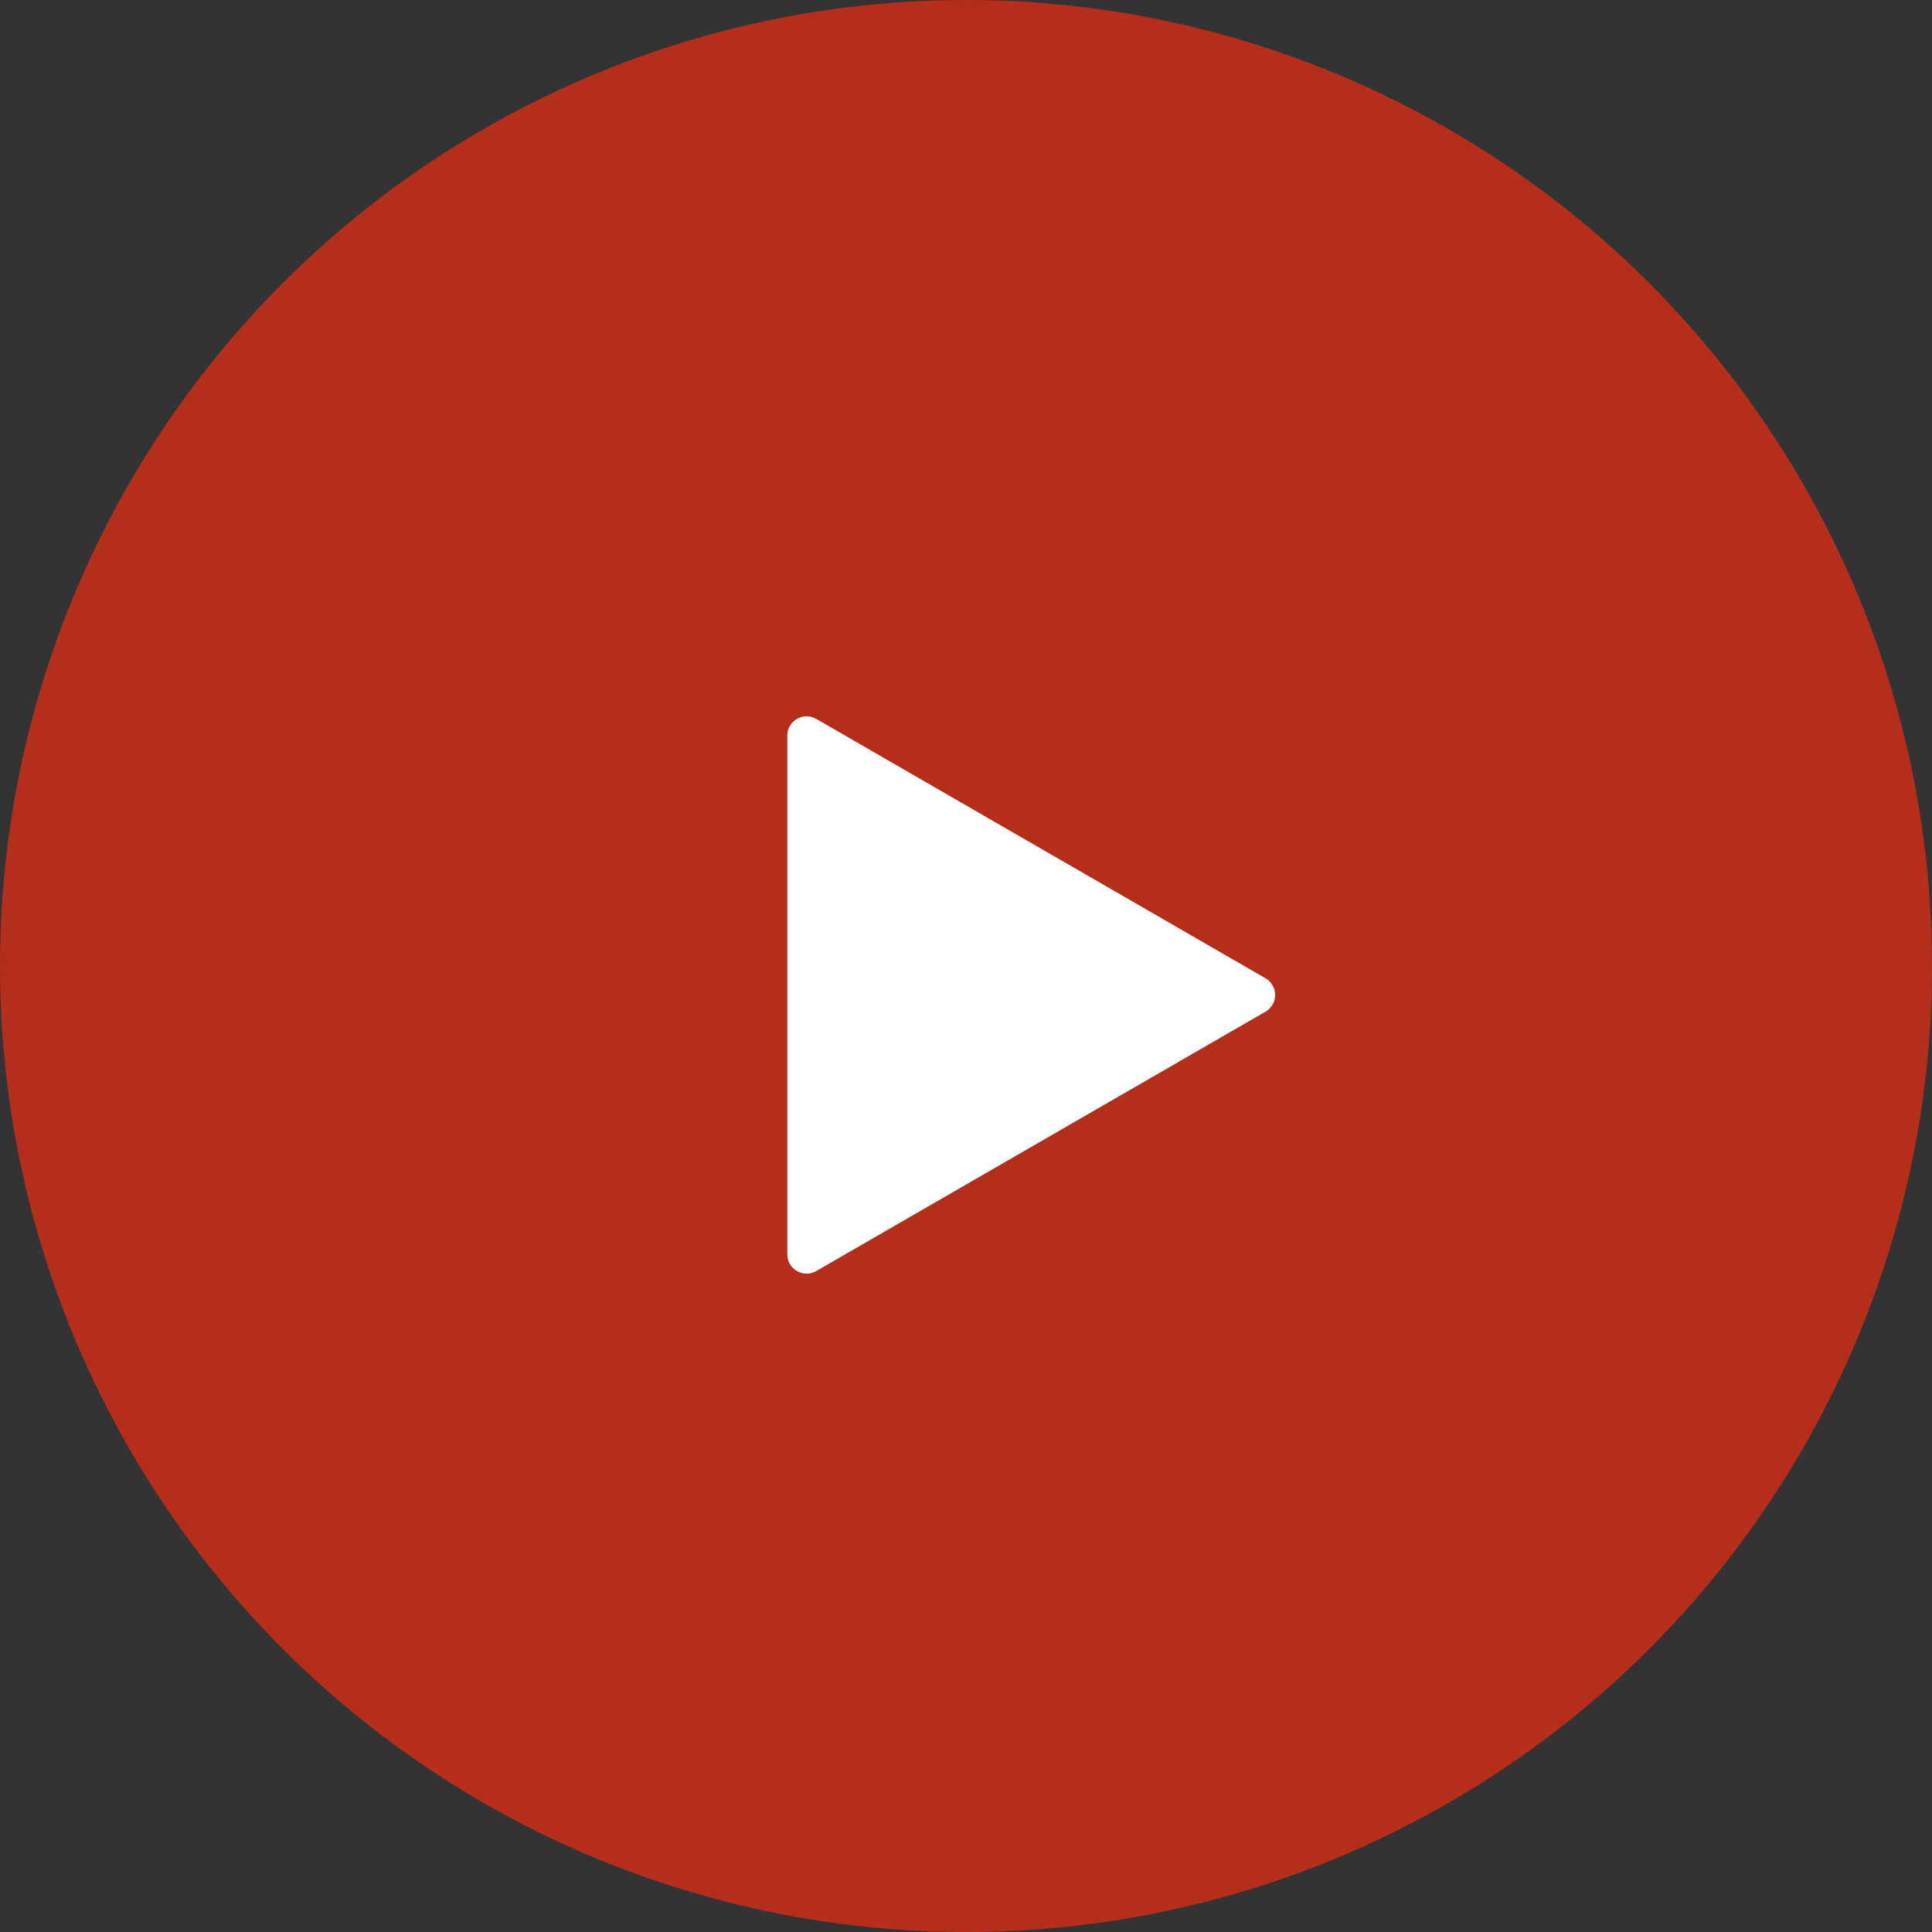
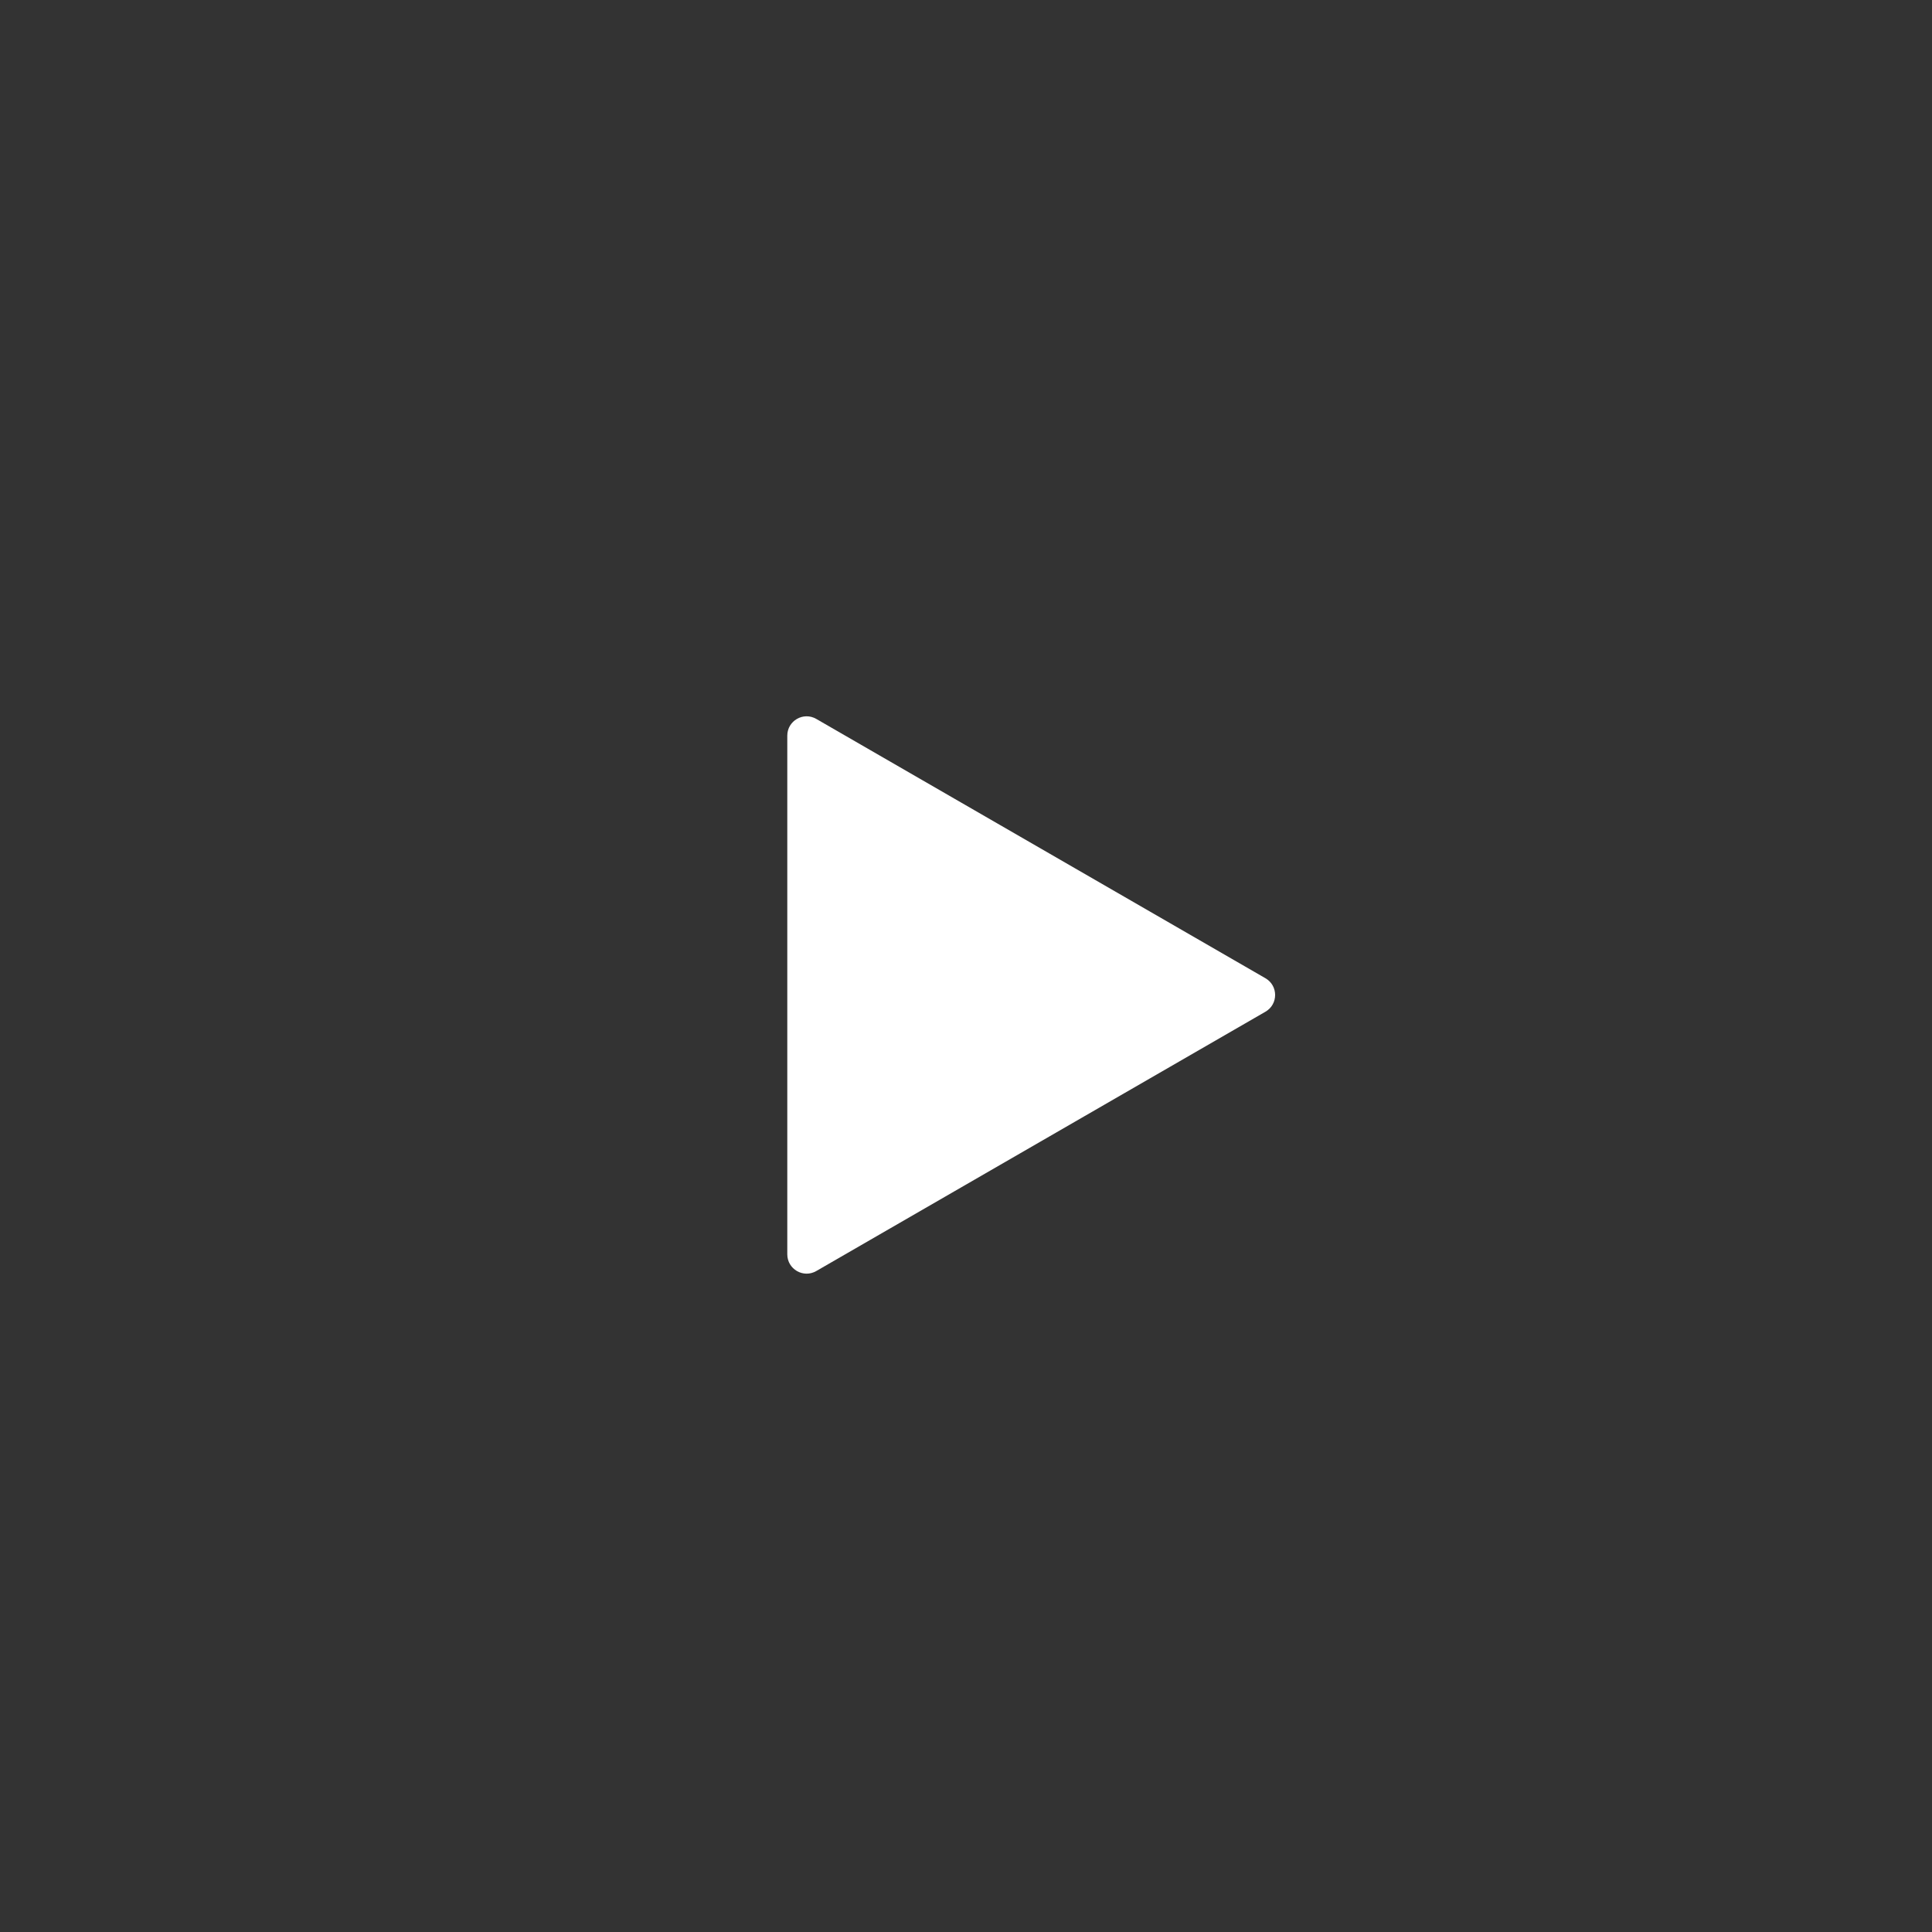
<svg xmlns="http://www.w3.org/2000/svg" width="100" height="100" viewBox="0 0 100 100" fill="none">
  <rect x="0" y="0" width="100" height="100" fill="#333333" stroke="none" />
-   <circle opacity="0.8" cx="50" cy="50" r="50" fill="#D62E17" />
  <path d="M65.5 50.634C66.167 51.019 66.167 51.981 65.5 52.366L42.25 65.789C41.583 66.174 40.75 65.693 40.75 64.923L40.75 38.077C40.75 37.307 41.583 36.826 42.25 37.211L65.5 50.634Z" fill="white" />
</svg>